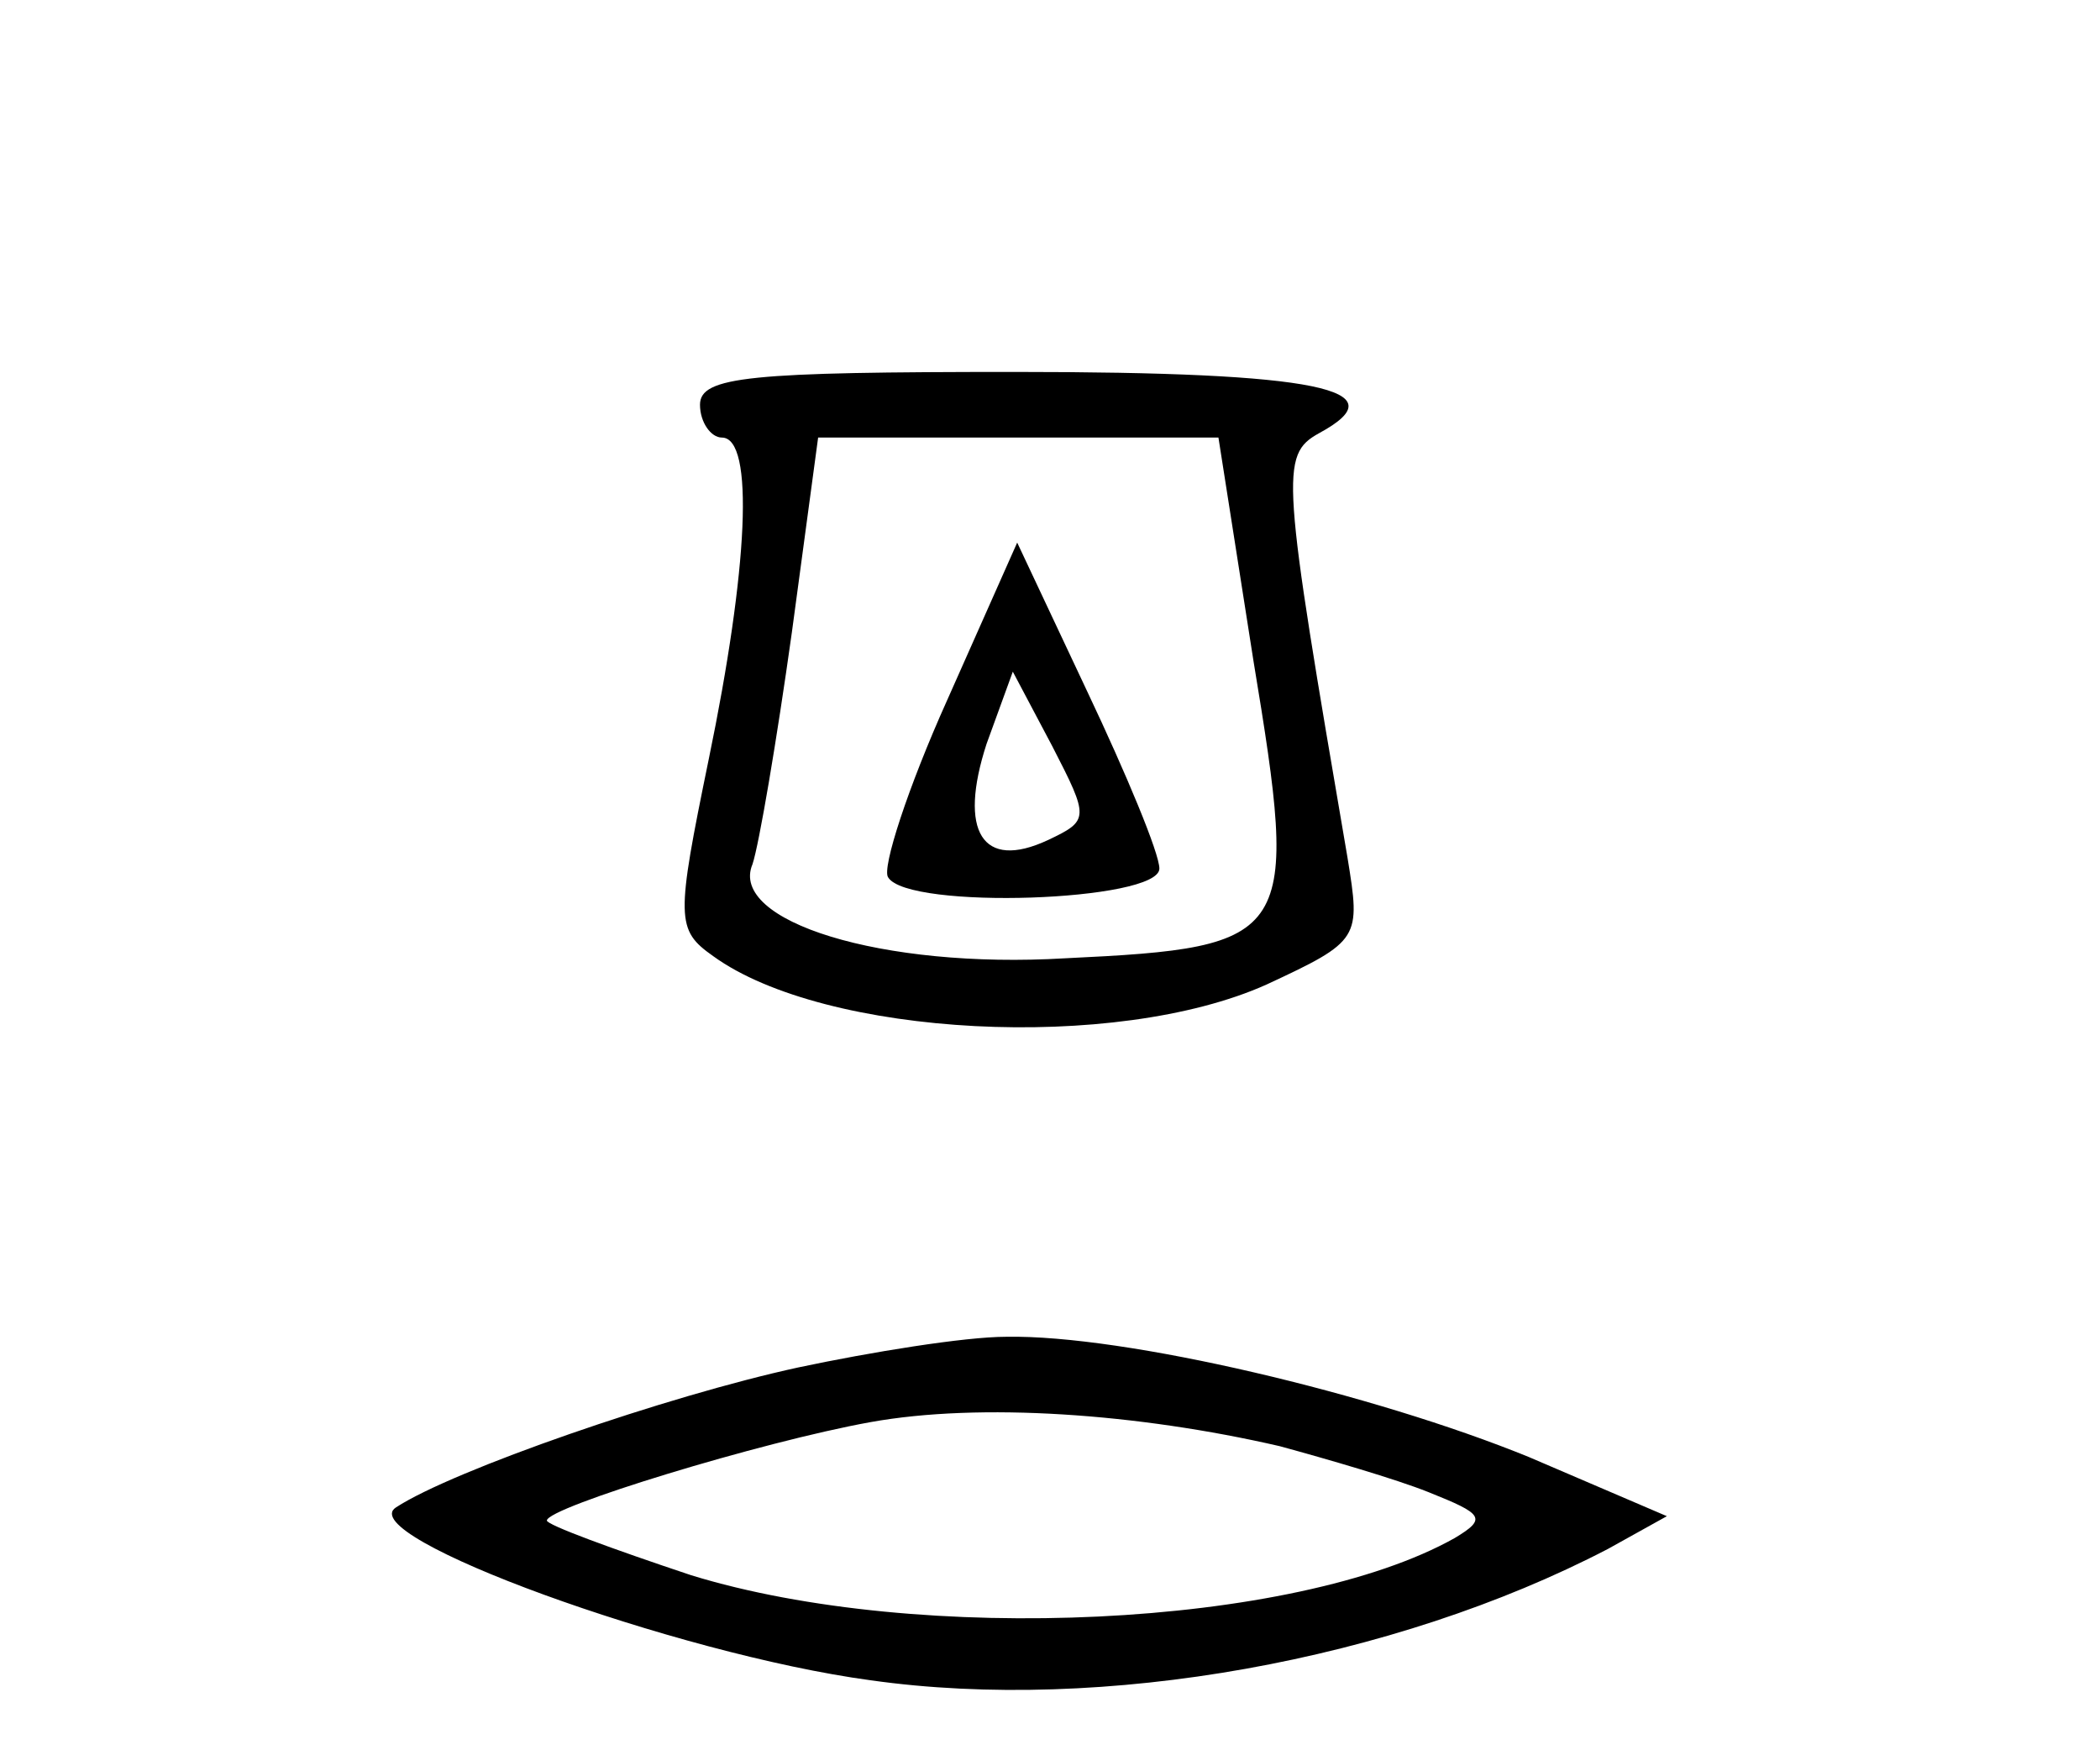
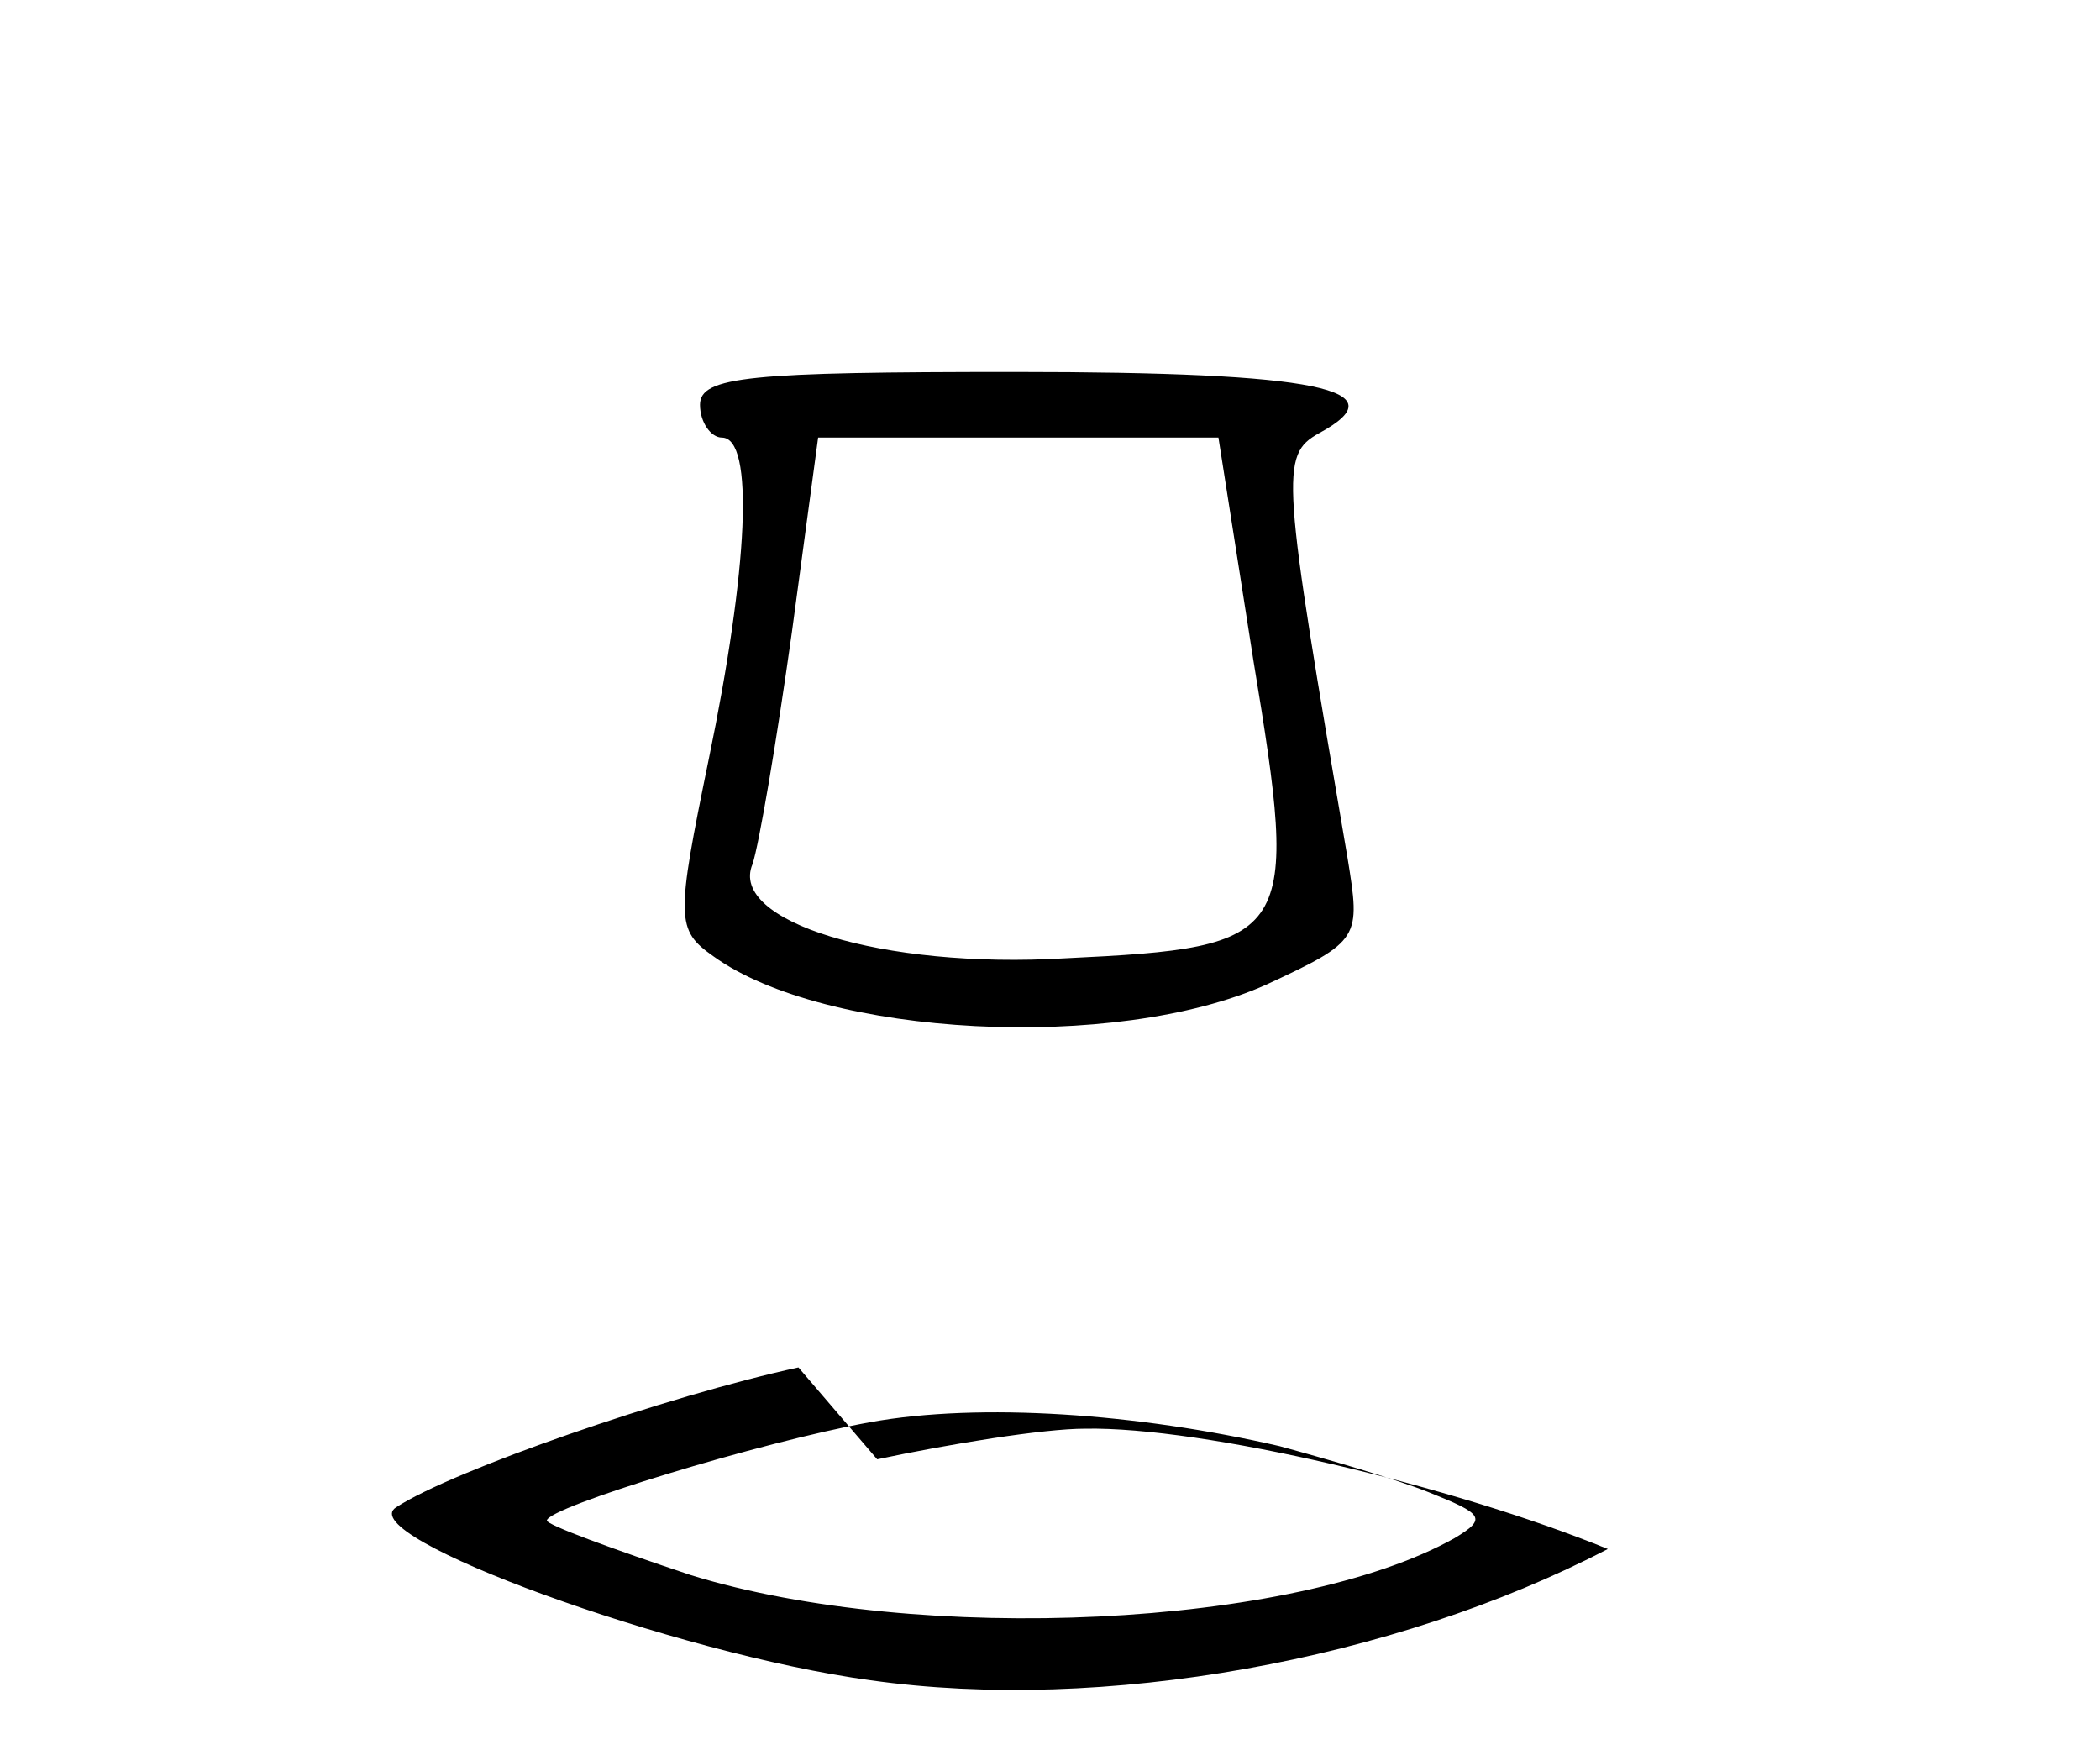
<svg xmlns="http://www.w3.org/2000/svg" version="1.0" width="96pt" height="80pt" viewBox="0 0 96 80" preserveAspectRatio="xMidYMid meet">
  <g transform="translate(0,80) scale(0.1,-0.1)" fill="#000000" stroke="none">
    <path d="M320 615 c0 -8 5 -15 10 -15 15 0 12 -60 -6 -147 -15 -73 -15 -78 2 -90 51 -37 184 -44 253 -13 43 20 43 21 37 58 -30 175 -31 184 -13 194 37 20 0 28 -139 28 -121 0 -144 -2 -144 -15z m253 -117 c21 -127 19 -131 -86 -136 -84 -5 -154 17 -143 43 3 9 11 56 18 106 l12 89 91 0 92 0 16 -102z" />
-     <path d="M433 480 c-18 -40 -30 -77 -27 -81 9 -15 124 -11 124 4 0 7 -15 43 -33 81 l-32 68 -32 -72z m46 -64 c-30 -14 -41 4 -28 44 l12 33 18 -34 c17 -33 17 -34 -2 -43z" />
-     <path d="M365 175 c-60 -13 -158 -47 -184 -64 -20 -13 128 -67 217 -79 106 -15 239 9 337 60 l27 15 -63 27 c-71 29 -185 56 -239 55 -19 0 -62 -7 -95 -14z m220 -36 c22 -6 53 -15 68 -21 25 -10 27 -12 12 -21 -73 -41 -245 -49 -349 -17 -36 12 -66 23 -66 25 0 6 98 36 148 45 50 9 122 4 187 -11z" />
+     <path d="M365 175 c-60 -13 -158 -47 -184 -64 -20 -13 128 -67 217 -79 106 -15 239 9 337 60 c-71 29 -185 56 -239 55 -19 0 -62 -7 -95 -14z m220 -36 c22 -6 53 -15 68 -21 25 -10 27 -12 12 -21 -73 -41 -245 -49 -349 -17 -36 12 -66 23 -66 25 0 6 98 36 148 45 50 9 122 4 187 -11z" />
  </g>
</svg>